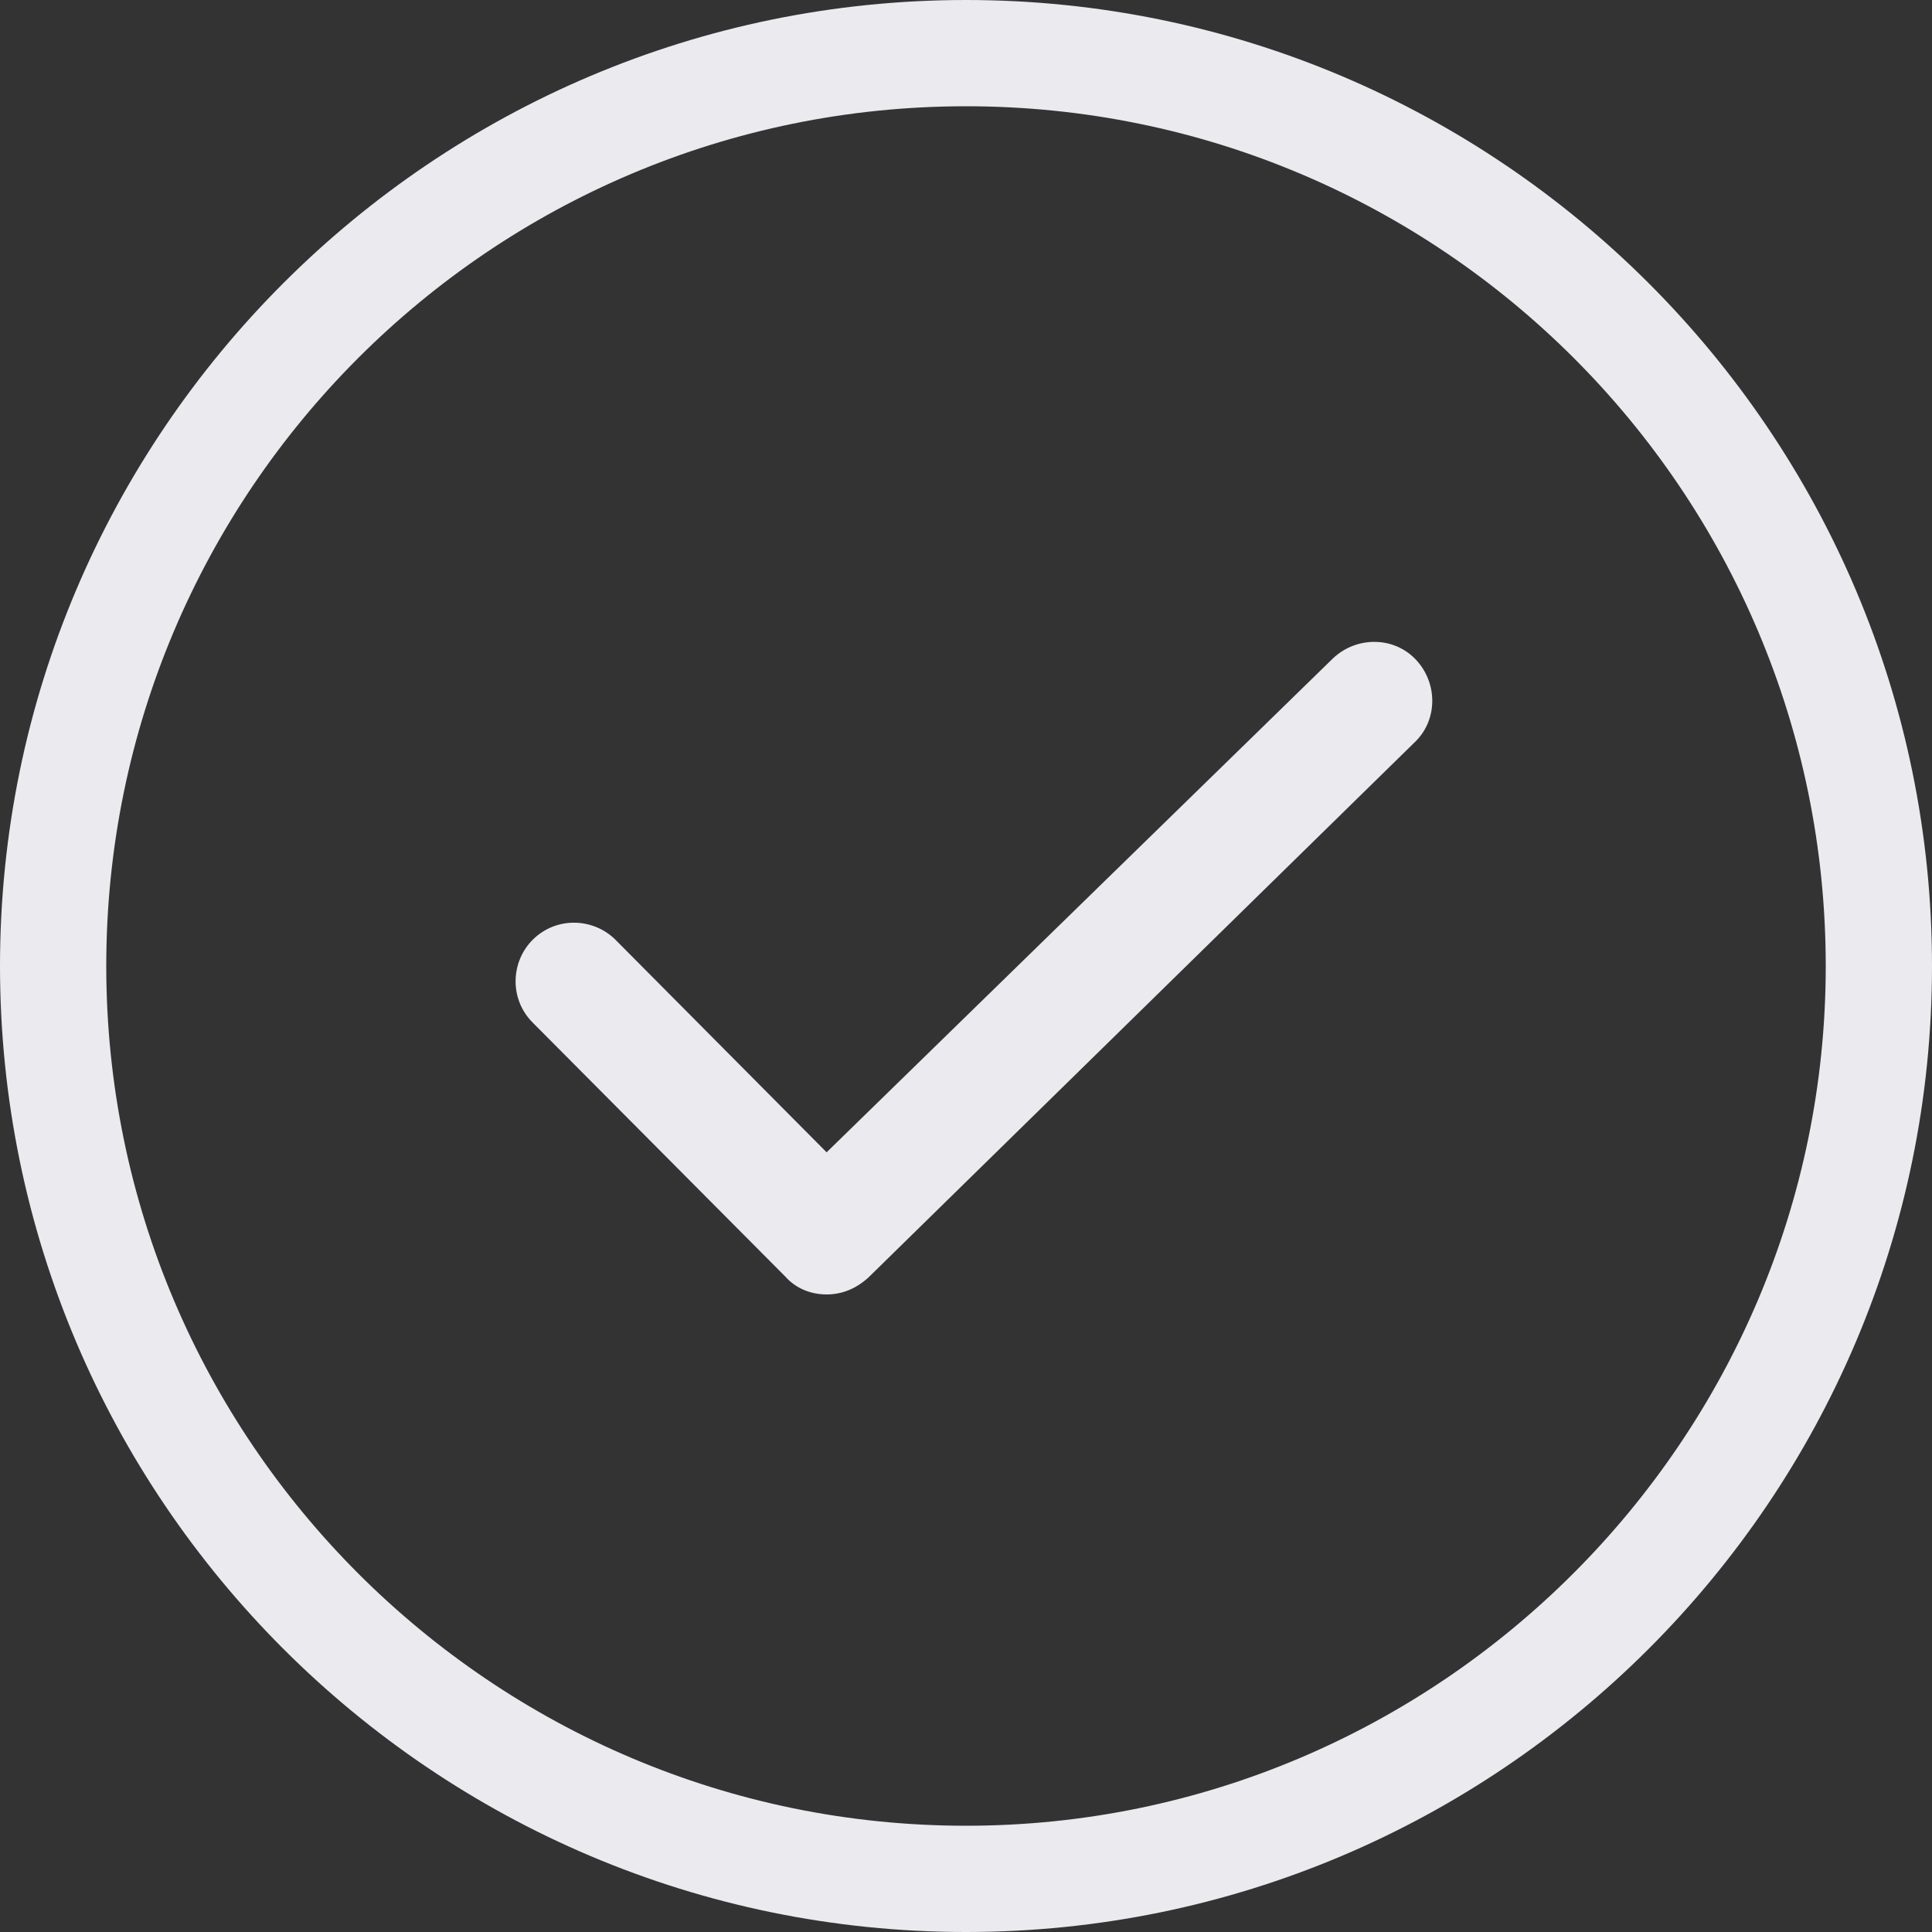
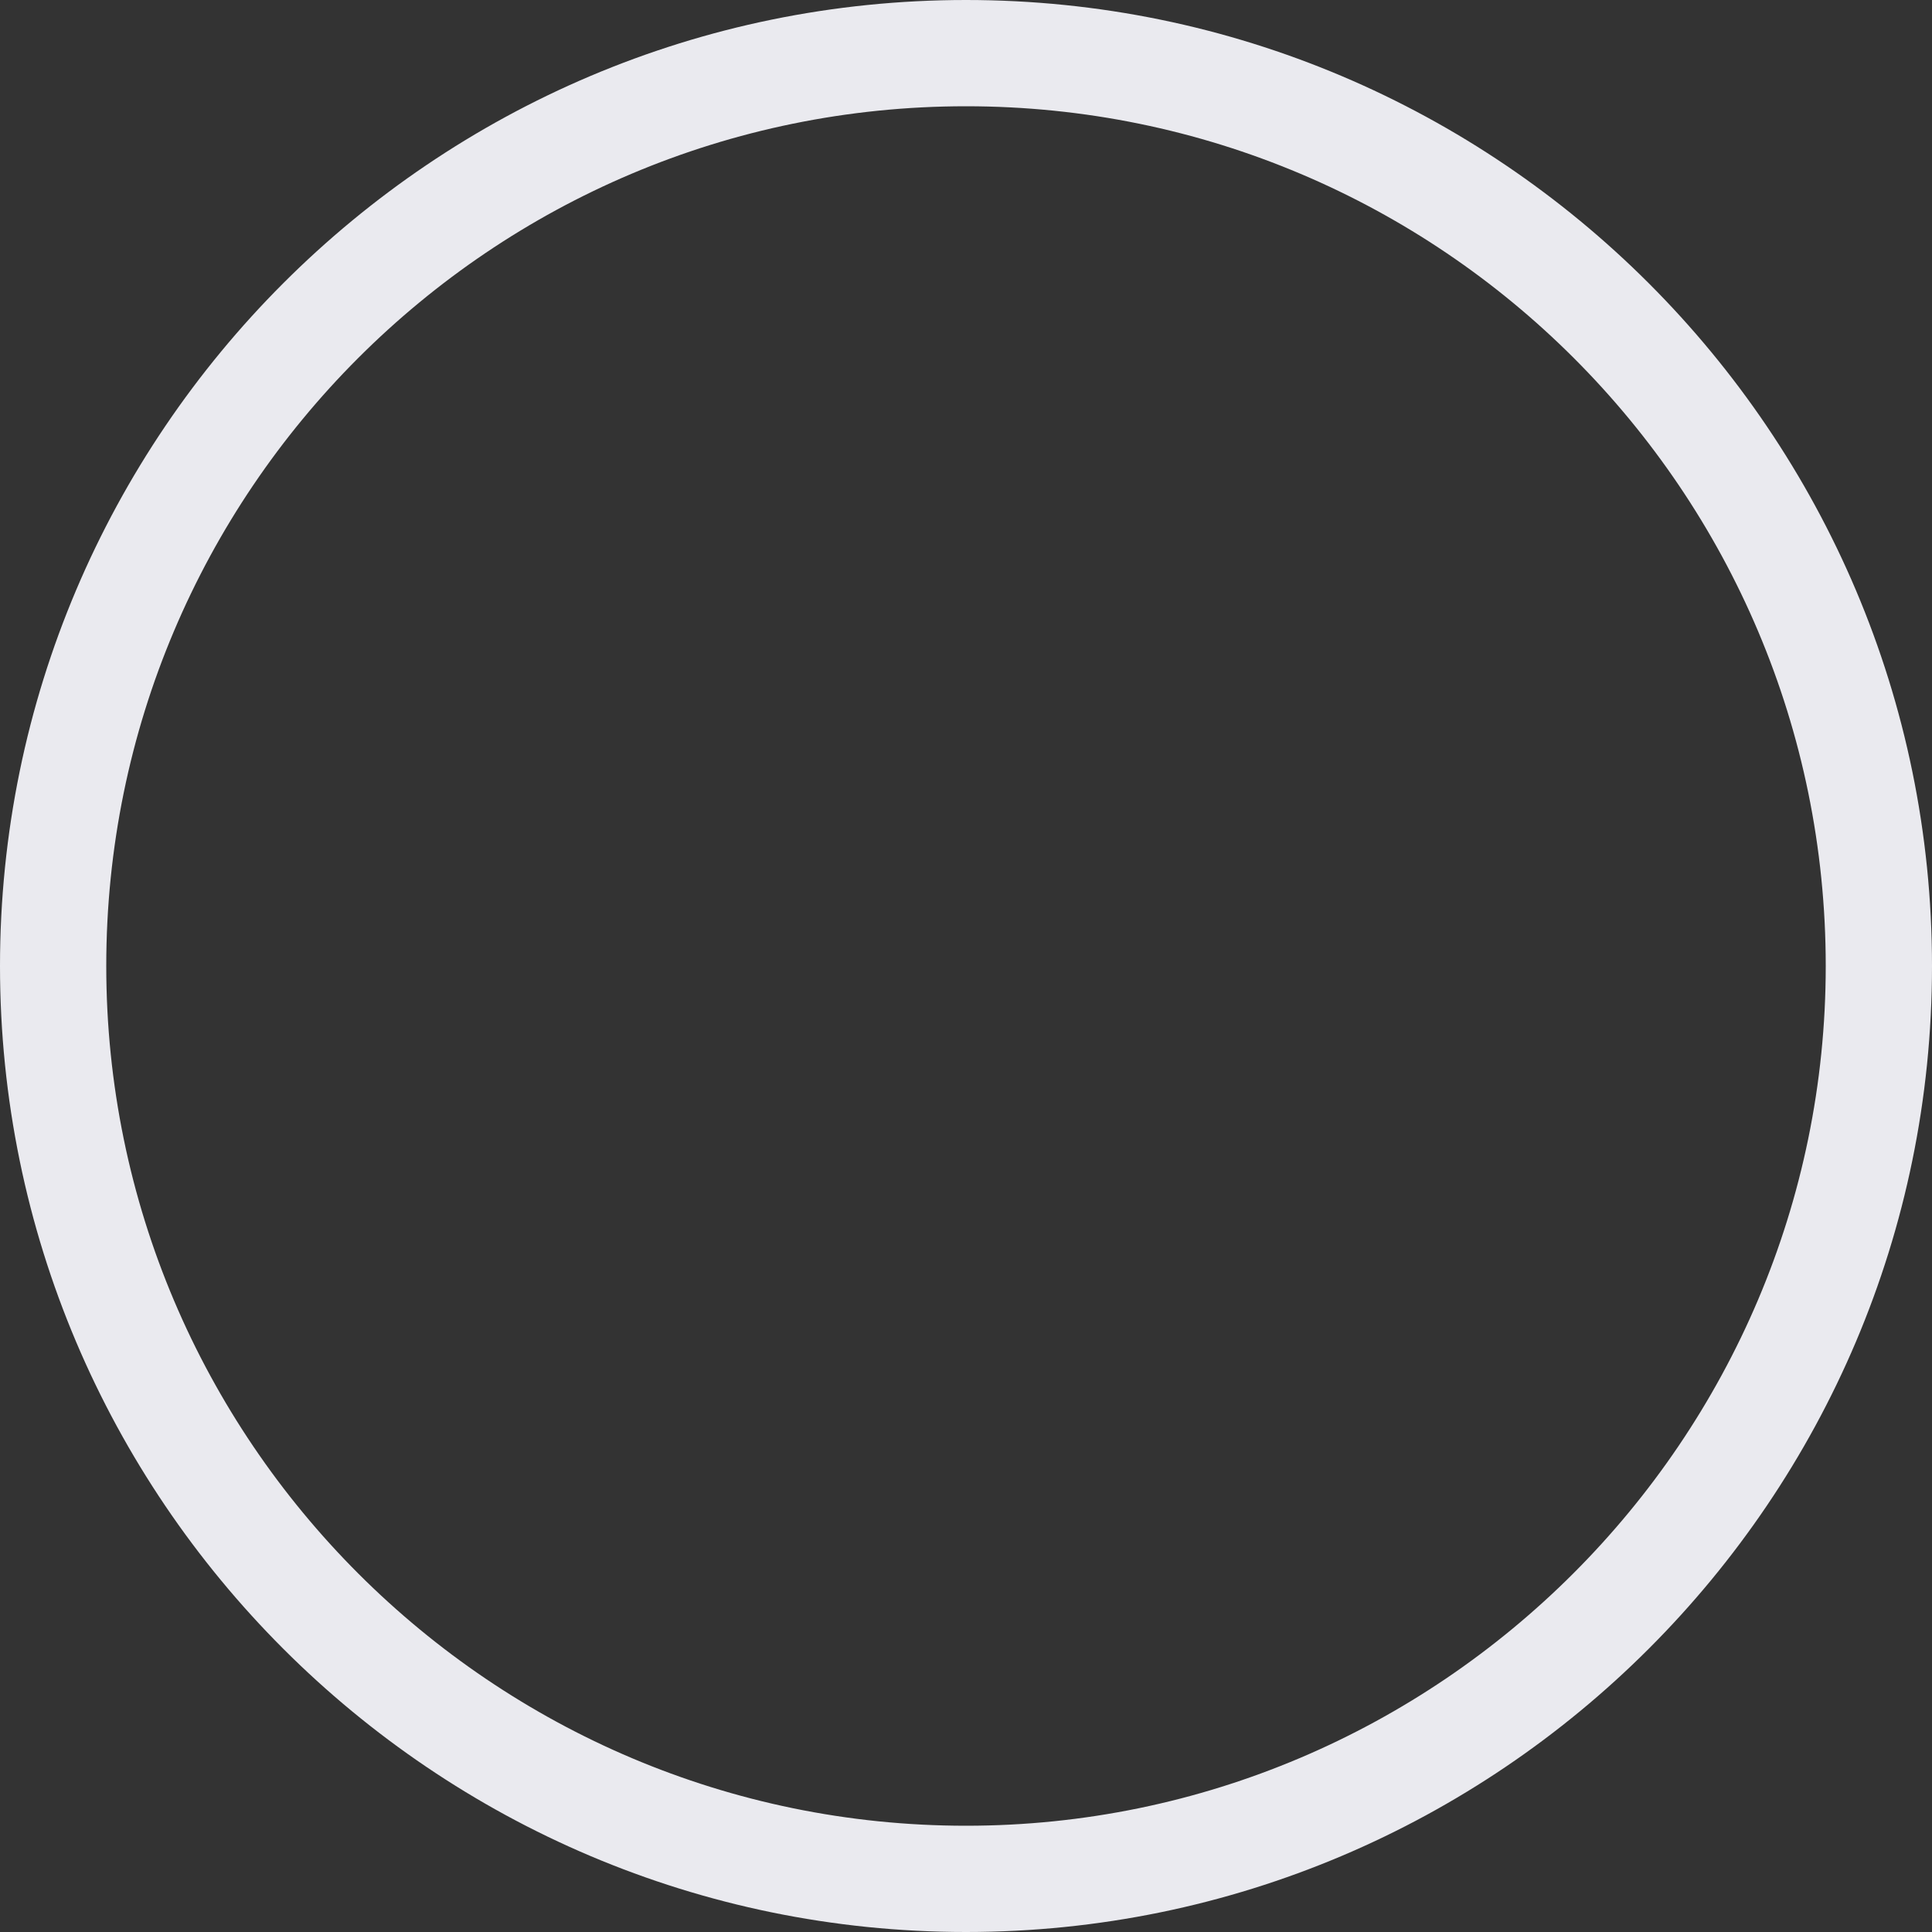
<svg xmlns="http://www.w3.org/2000/svg" version="1.1" id="レイヤー_1" x="0px" y="0px" viewBox="0 0 140 140" style="enable-background:new 0 0 140 140;" xml:space="preserve">
  <rect x="0" y="0" width="140" height="140" fill="#333333" stroke="none" />
  <style type="text/css">
	.st0{fill:#EAEAEF;}
</style>
  <g>
    <path class="st0" d="M70,140c-38.6,0-70-31.4-70-70S31.4,0,70,0s70,31.4,70,70S108.6,140,70,140z M70,7.7C35.6,7.7,7.7,35.6,7.7,70   s28,62.3,62.3,62.3s62.3-28,62.3-62.3C132.3,35.6,104.4,7.7,70,7.7z" />
-     <path class="st0" d="M59.9,93.8c-1.1,0-2.2-0.4-3-1.3L38.6,74.1c-1.7-1.7-1.6-4.4,0-6c1.7-1.7,4.4-1.6,6,0l15.3,15.4l36.7-35.8   c1.7-1.6,4.4-1.6,6,0.1c1.6,1.7,1.6,4.4-0.1,6L62.9,92.6C62,93.4,61,93.8,59.9,93.8z" />
  </g>
</svg>